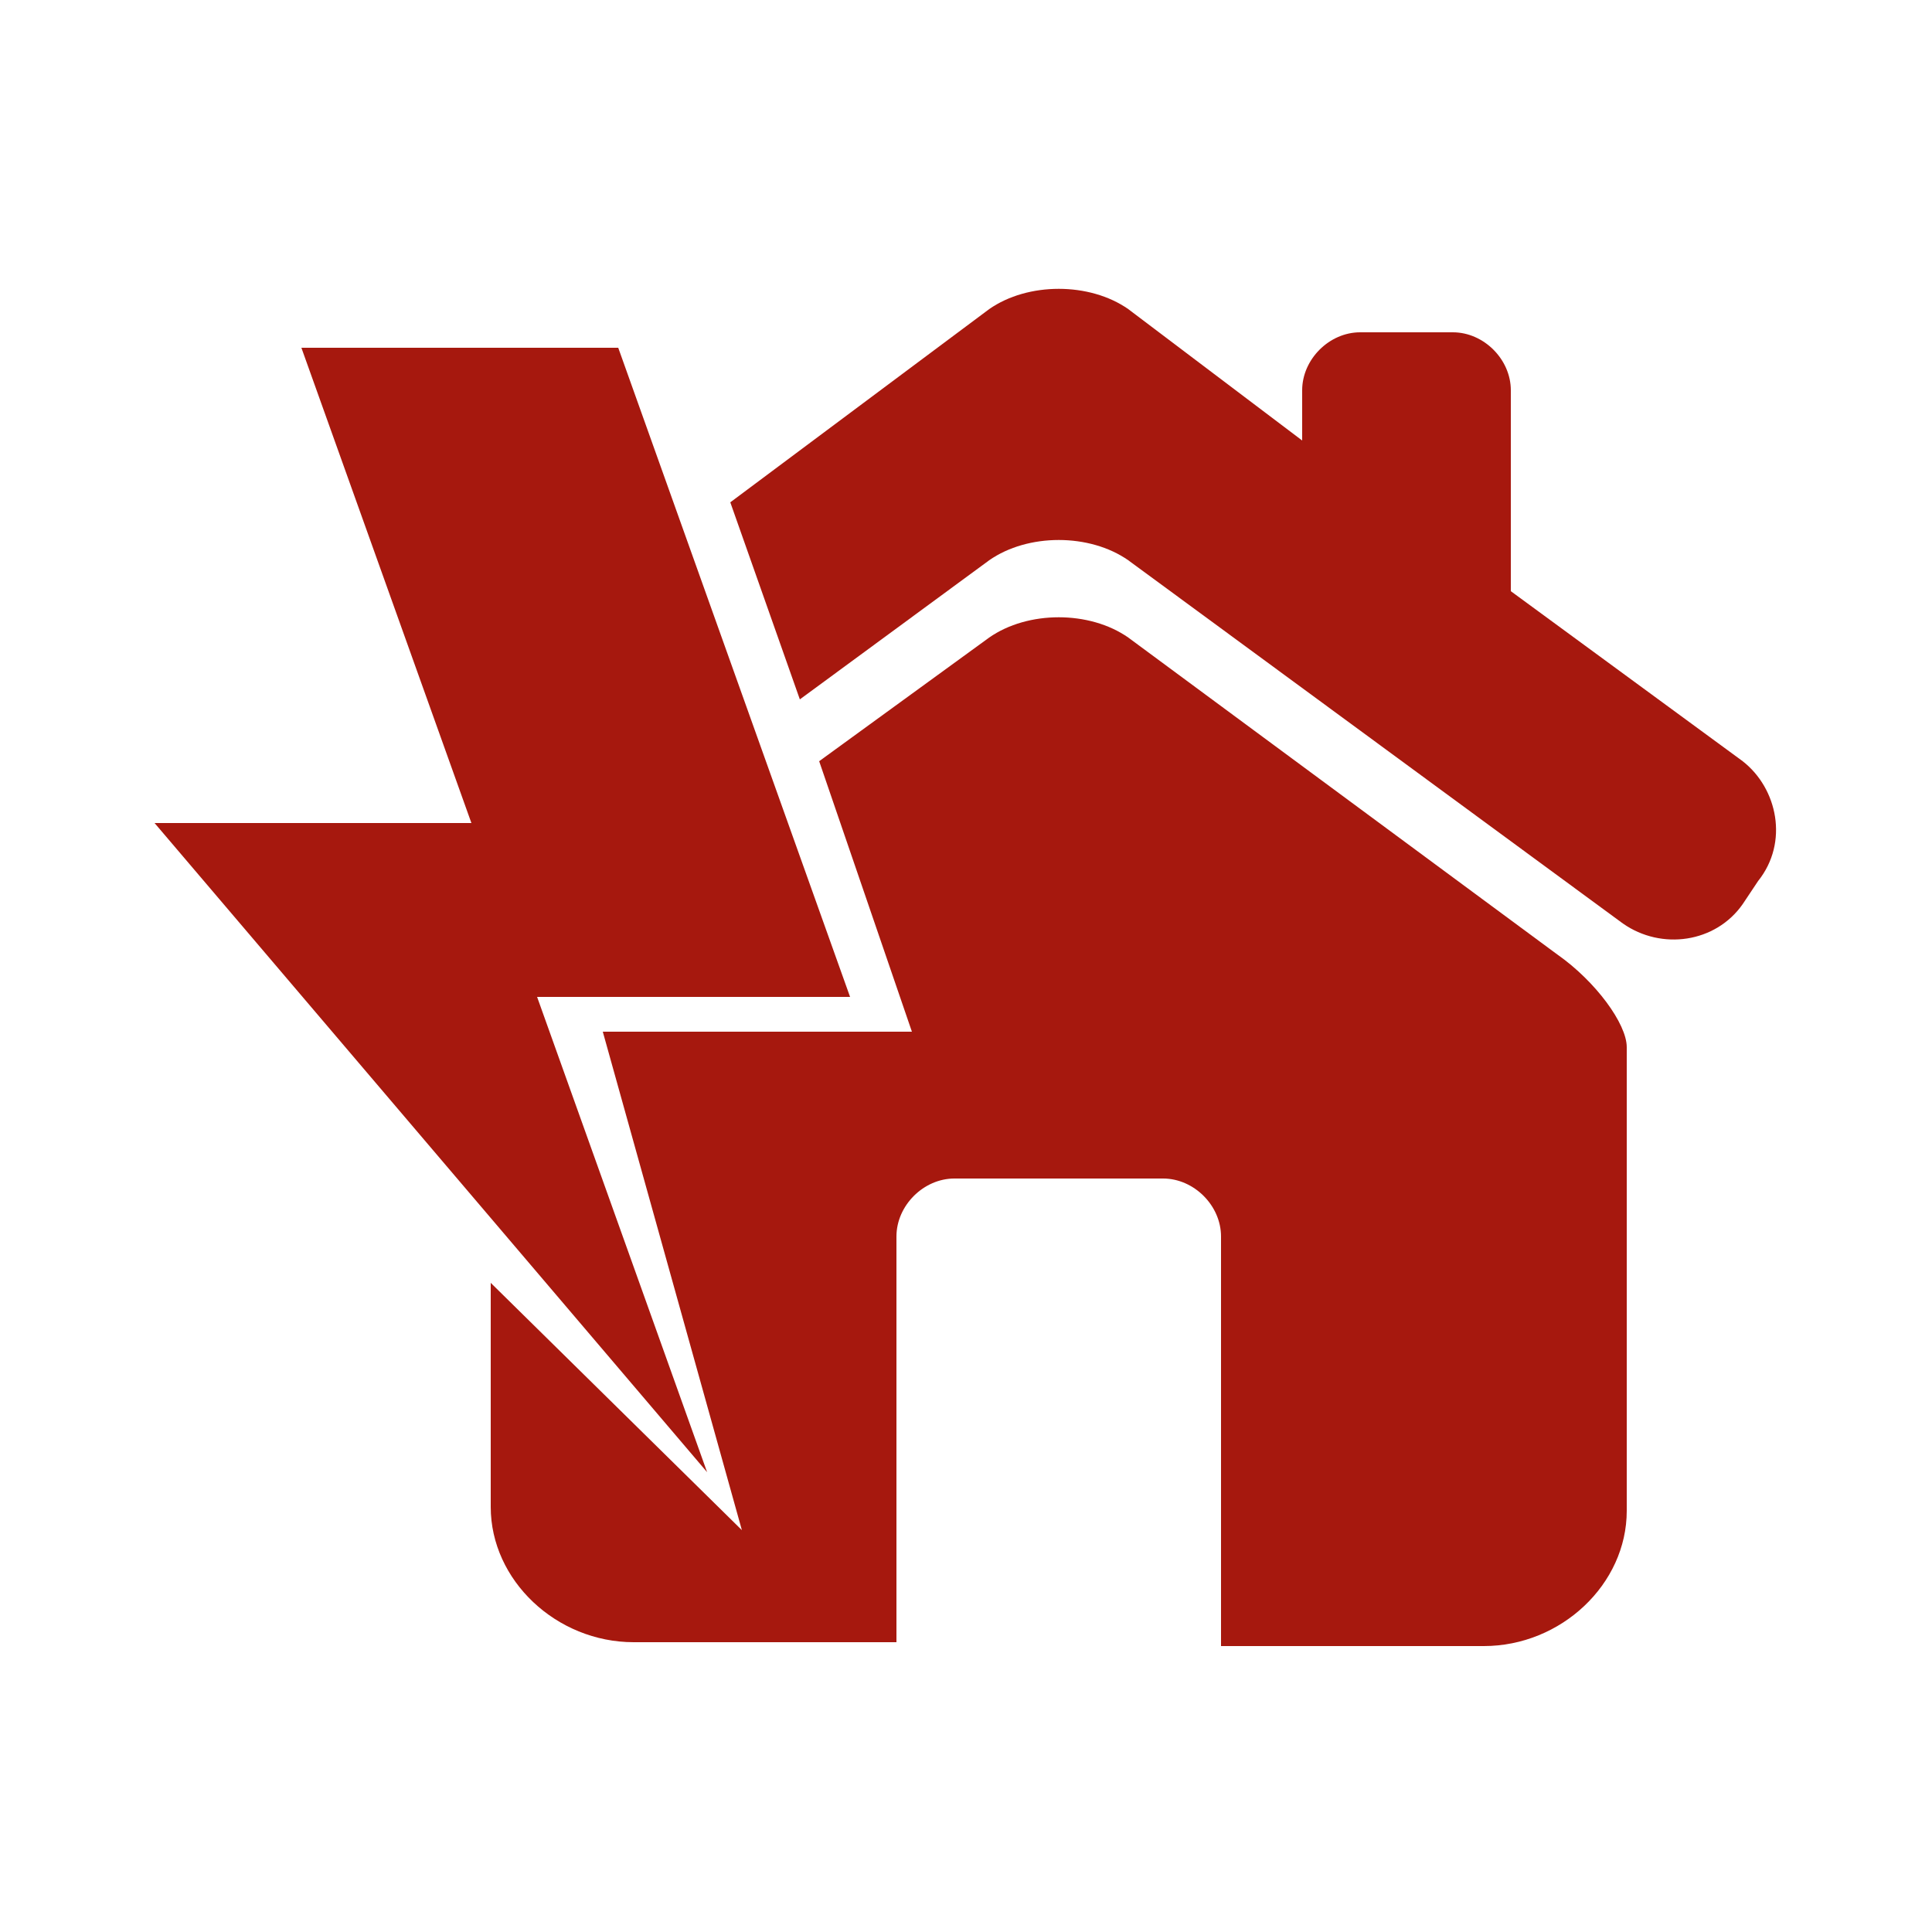
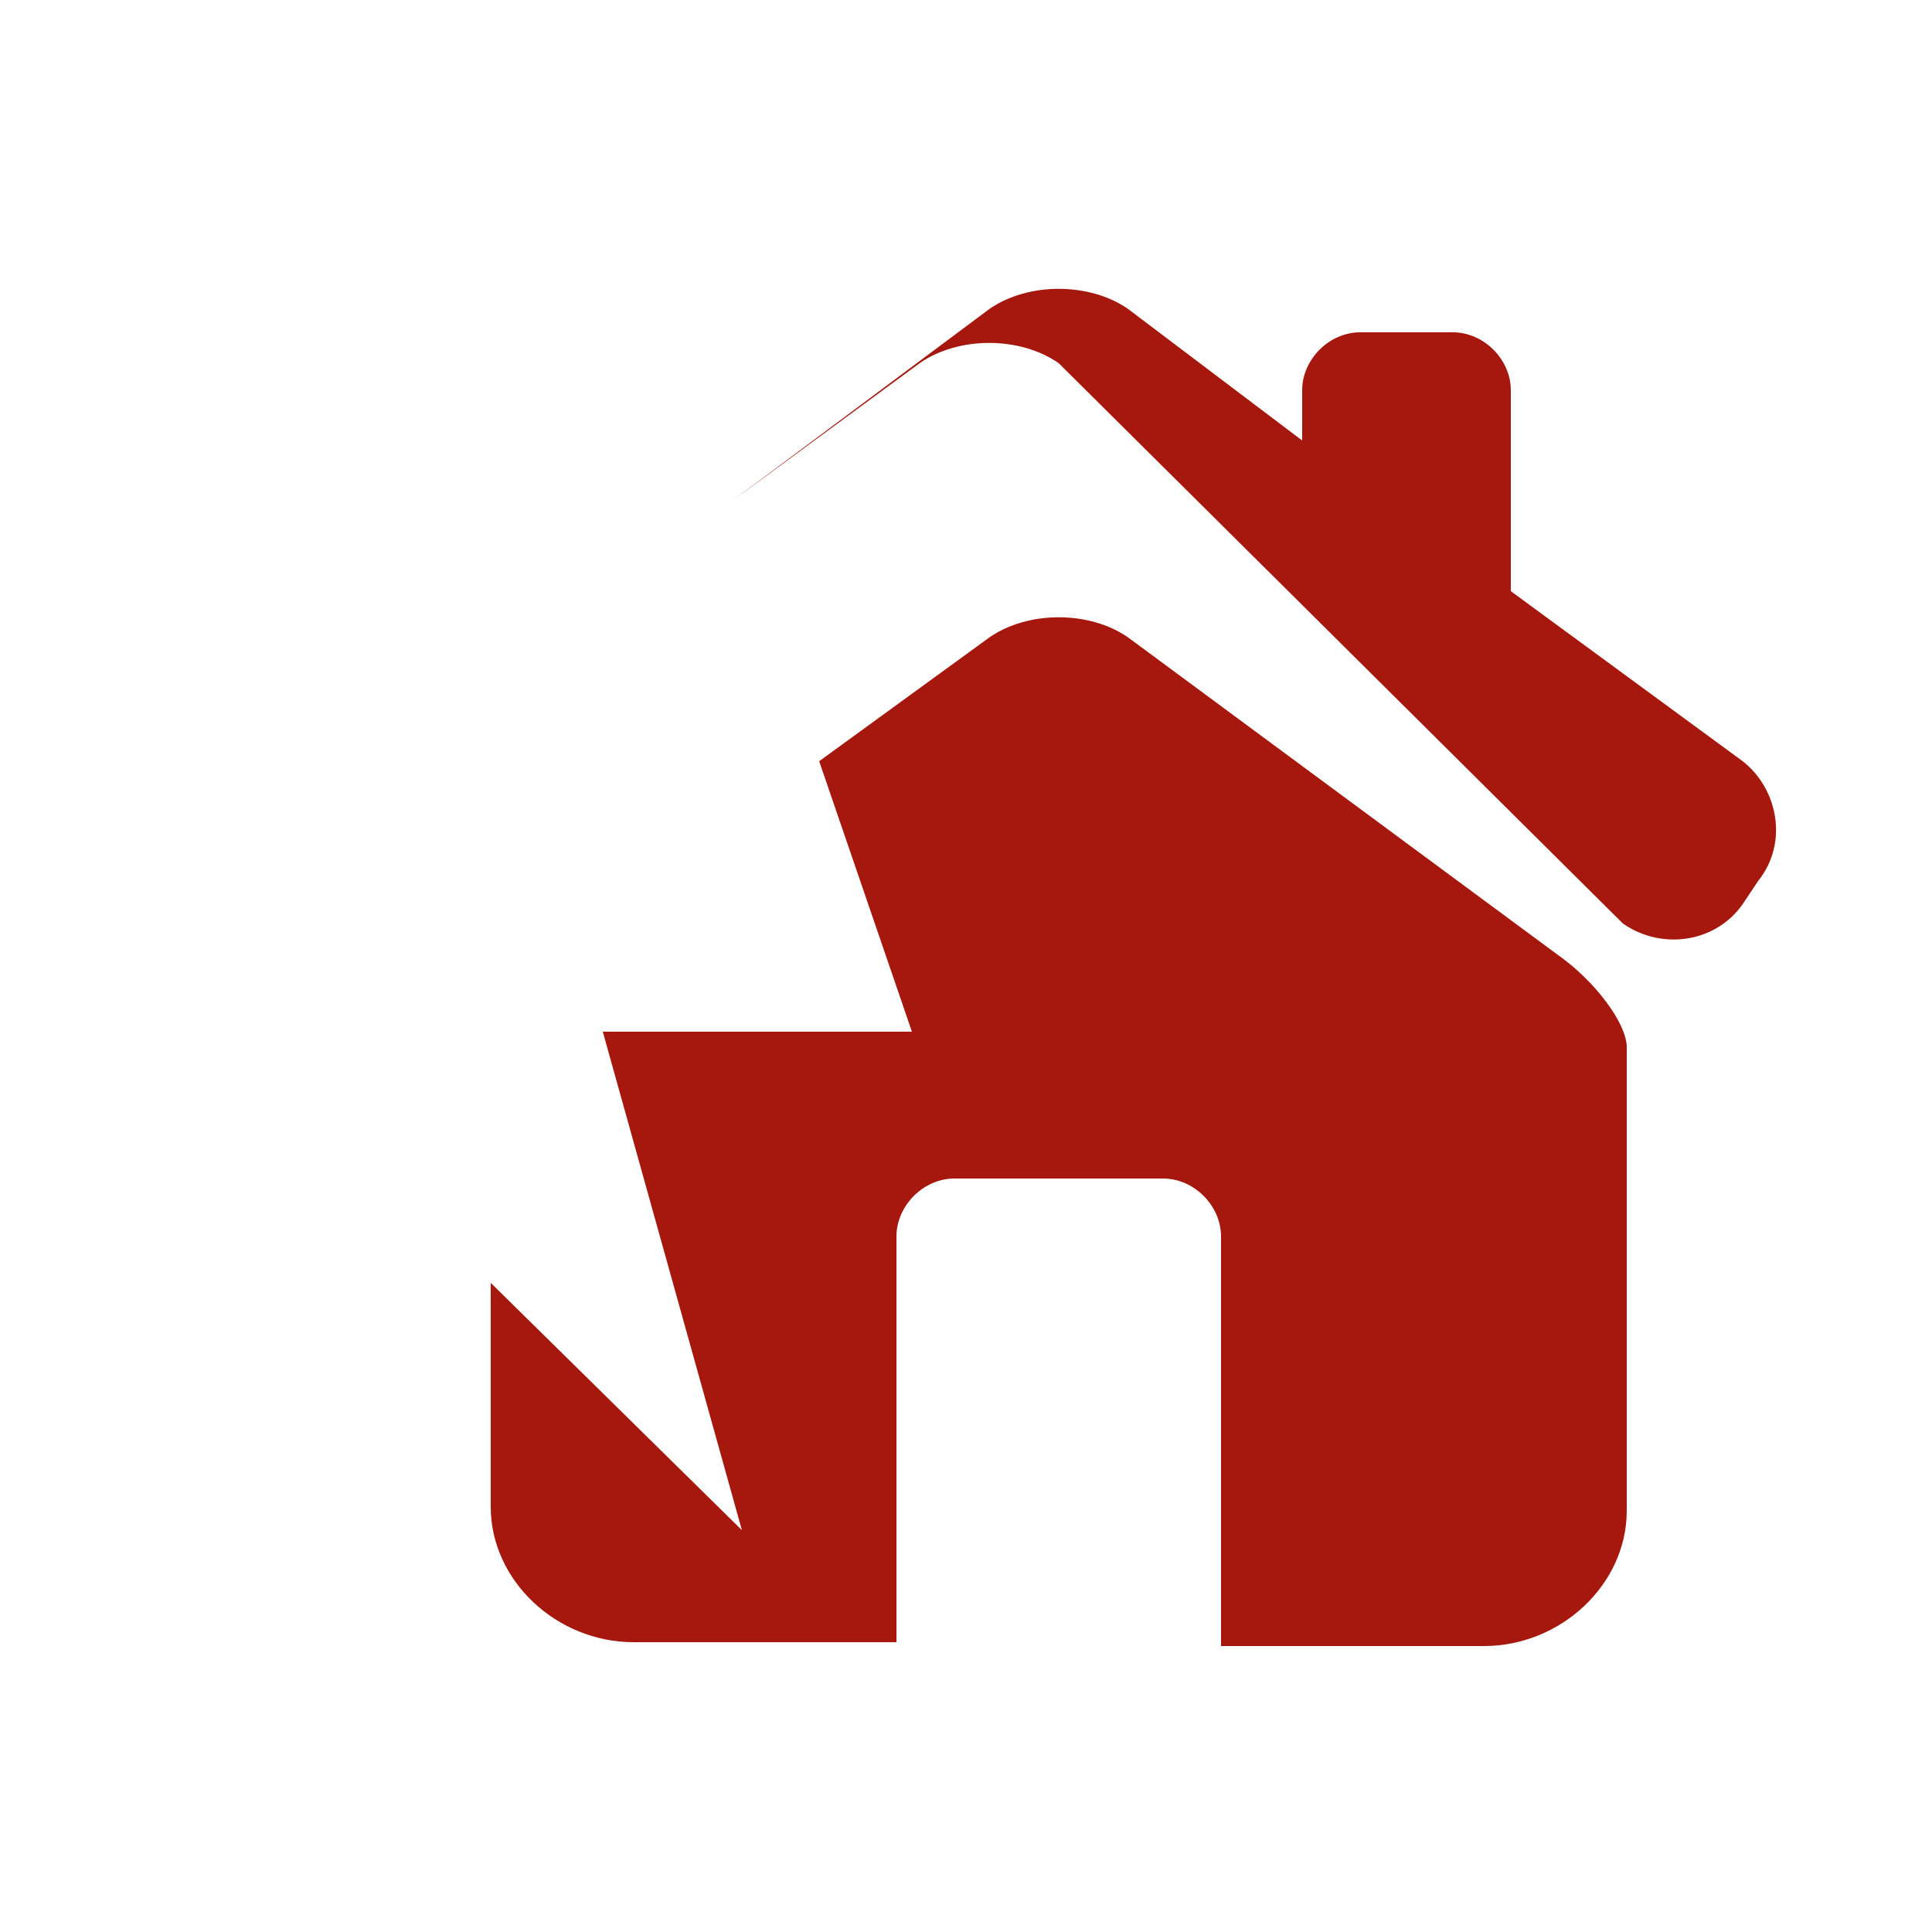
<svg xmlns="http://www.w3.org/2000/svg" version="1.1" id="Ebene_1" x="0px" y="0px" viewBox="0 0 50 50" style="enable-background:new 0 0 50 50;" xml:space="preserve">
  <style type="text/css">
	.st0{fill:#A6180E;}
</style>
  <g>
-     <polygon class="st0" points="18.3,38.1 13.9,25.8 22,25.8 16,9 7.8,9 12.2,21.3 4,21.3  " />
-     <path class="st0" d="M45.1,19.7l-6-4.4v-5.2c0-0.8-0.7-1.5-1.5-1.5h-2.4c-0.8,0-1.5,0.7-1.5,1.5v1.3L29.2,8c-1-0.7-2.6-0.7-3.6,0   L18.9,13l1.8,5.1l4.9-3.6c1-0.7,2.6-0.7,3.6,0L42,23.9c1,0.7,2.4,0.5,3.1-0.5l0.4-0.6C46.3,21.8,46,20.4,45.1,19.7z" />
+     <path class="st0" d="M45.1,19.7l-6-4.4v-5.2c0-0.8-0.7-1.5-1.5-1.5h-2.4c-0.8,0-1.5,0.7-1.5,1.5v1.3L29.2,8c-1-0.7-2.6-0.7-3.6,0   L18.9,13l4.9-3.6c1-0.7,2.6-0.7,3.6,0L42,23.9c1,0.7,2.4,0.5,3.1-0.5l0.4-0.6C46.3,21.8,46,20.4,45.1,19.7z" />
    <path class="st0" d="M40.3,24.7l-11.1-8.2v0l0,0c-1-0.7-2.6-0.7-3.6,0l-4.4,3.2l2.4,7h-8l3.6,12.9l-6.5-6.4V39   c0,1.9,1.7,3.5,3.7,3.5h6.8V32c0-0.8,0.7-1.5,1.5-1.5h5.4c0.8,0,1.5,0.7,1.5,1.5v10.6h0h3.1h3.7c2,0,3.7-1.6,3.7-3.5V28.9v-0.8v-1   C42.1,26.5,41.3,25.4,40.3,24.7z" />
  </g>
</svg>